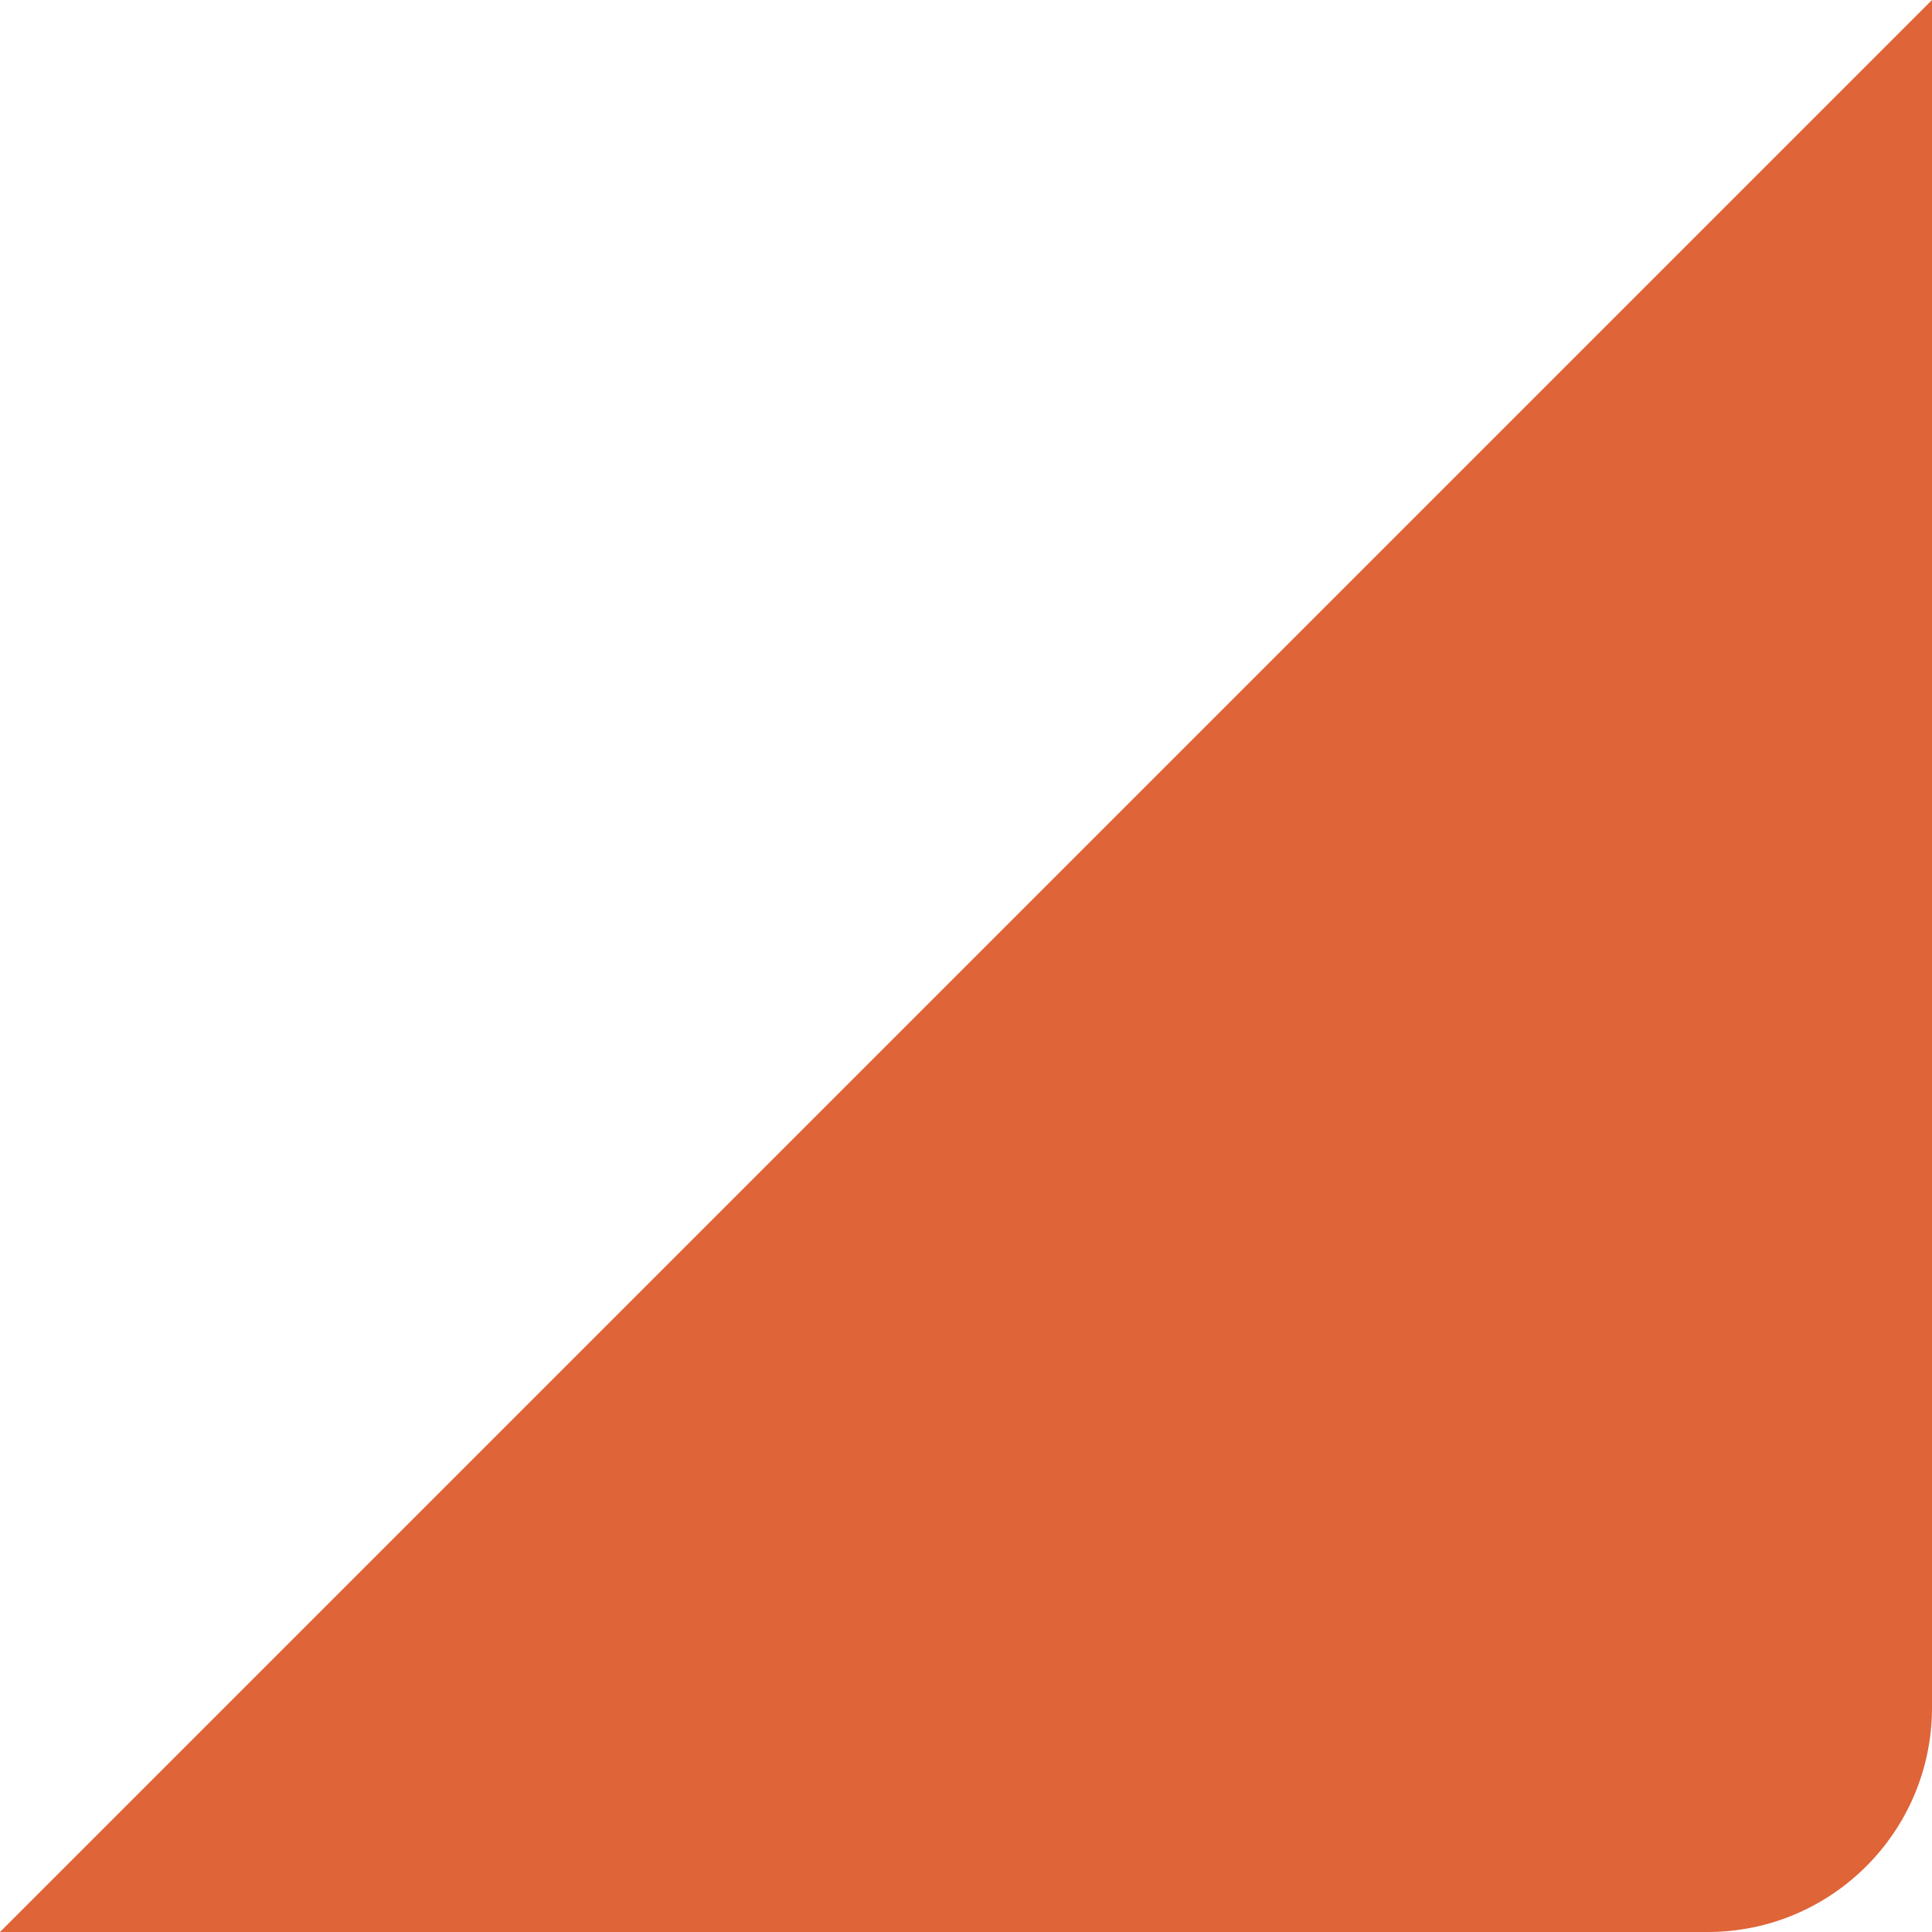
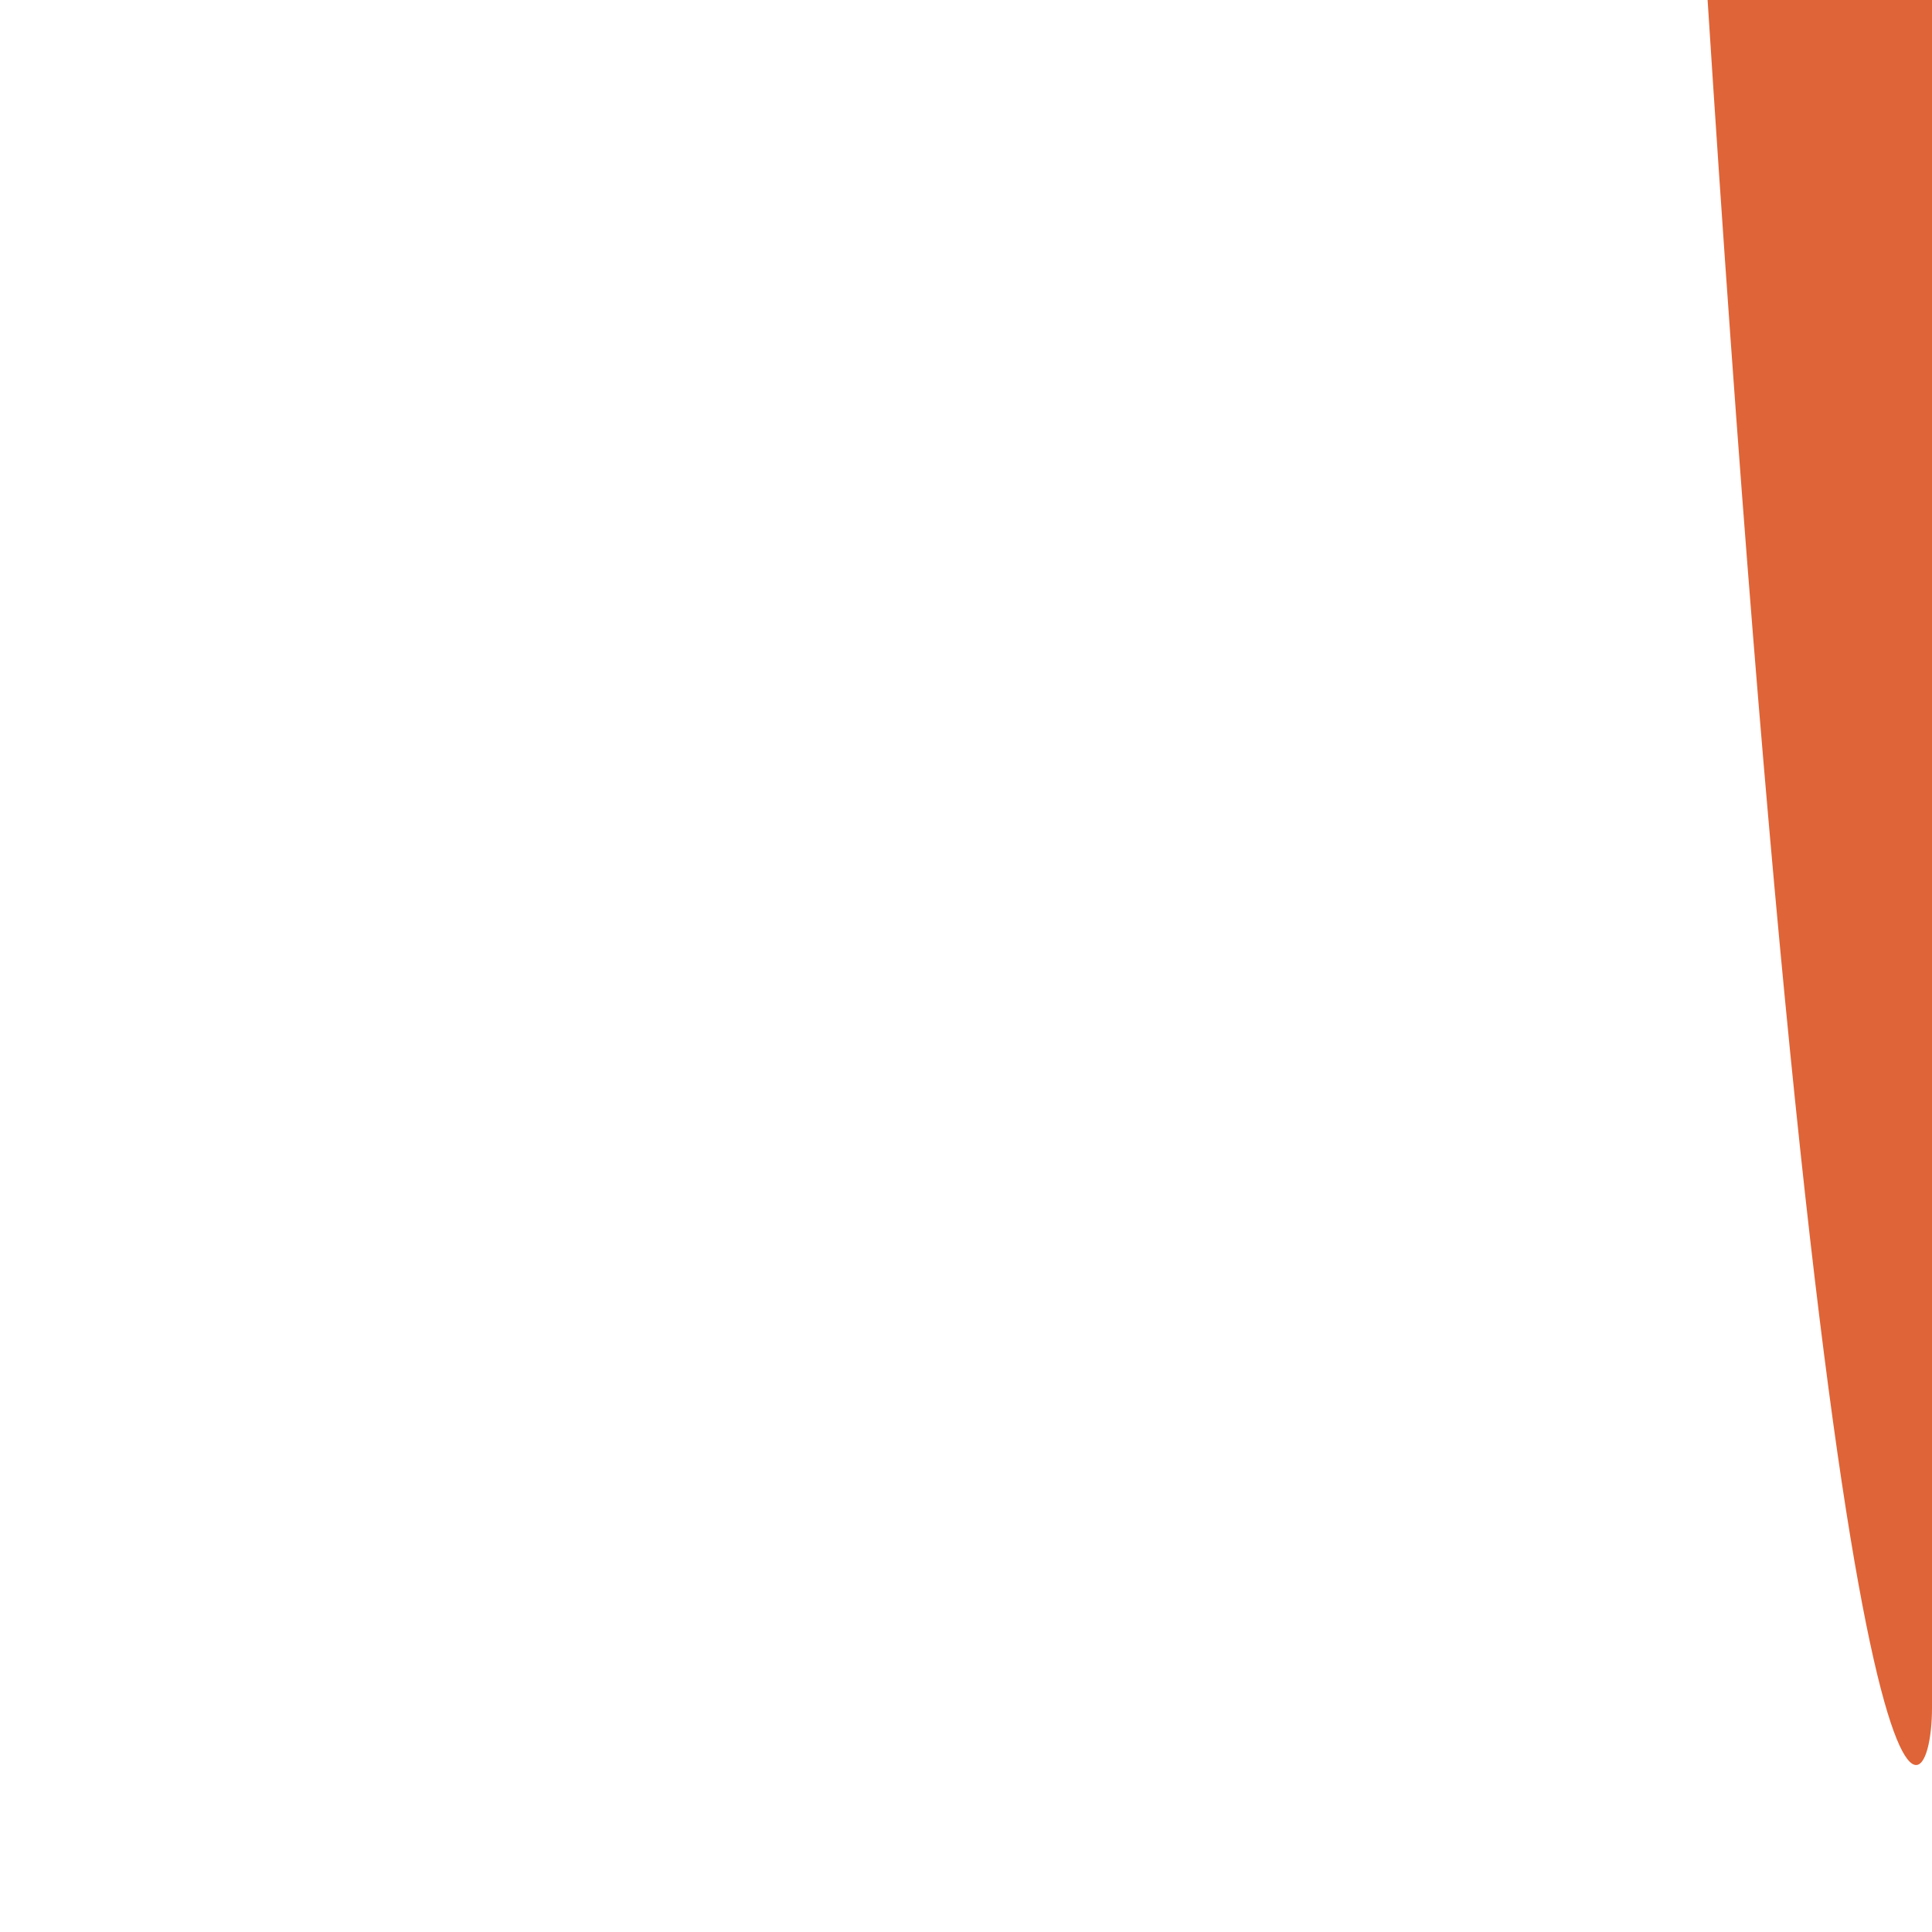
<svg xmlns="http://www.w3.org/2000/svg" width="40" height="40" viewBox="0 0 40 40" fill="none">
-   <path d="M40 35.354V0L0 40H35.354C37.92 40 40 37.92 40 35.354Z" fill="#DF6437" />
+   <path d="M40 35.354V0H35.354C37.92 40 40 37.92 40 35.354Z" fill="#DF6437" />
</svg>